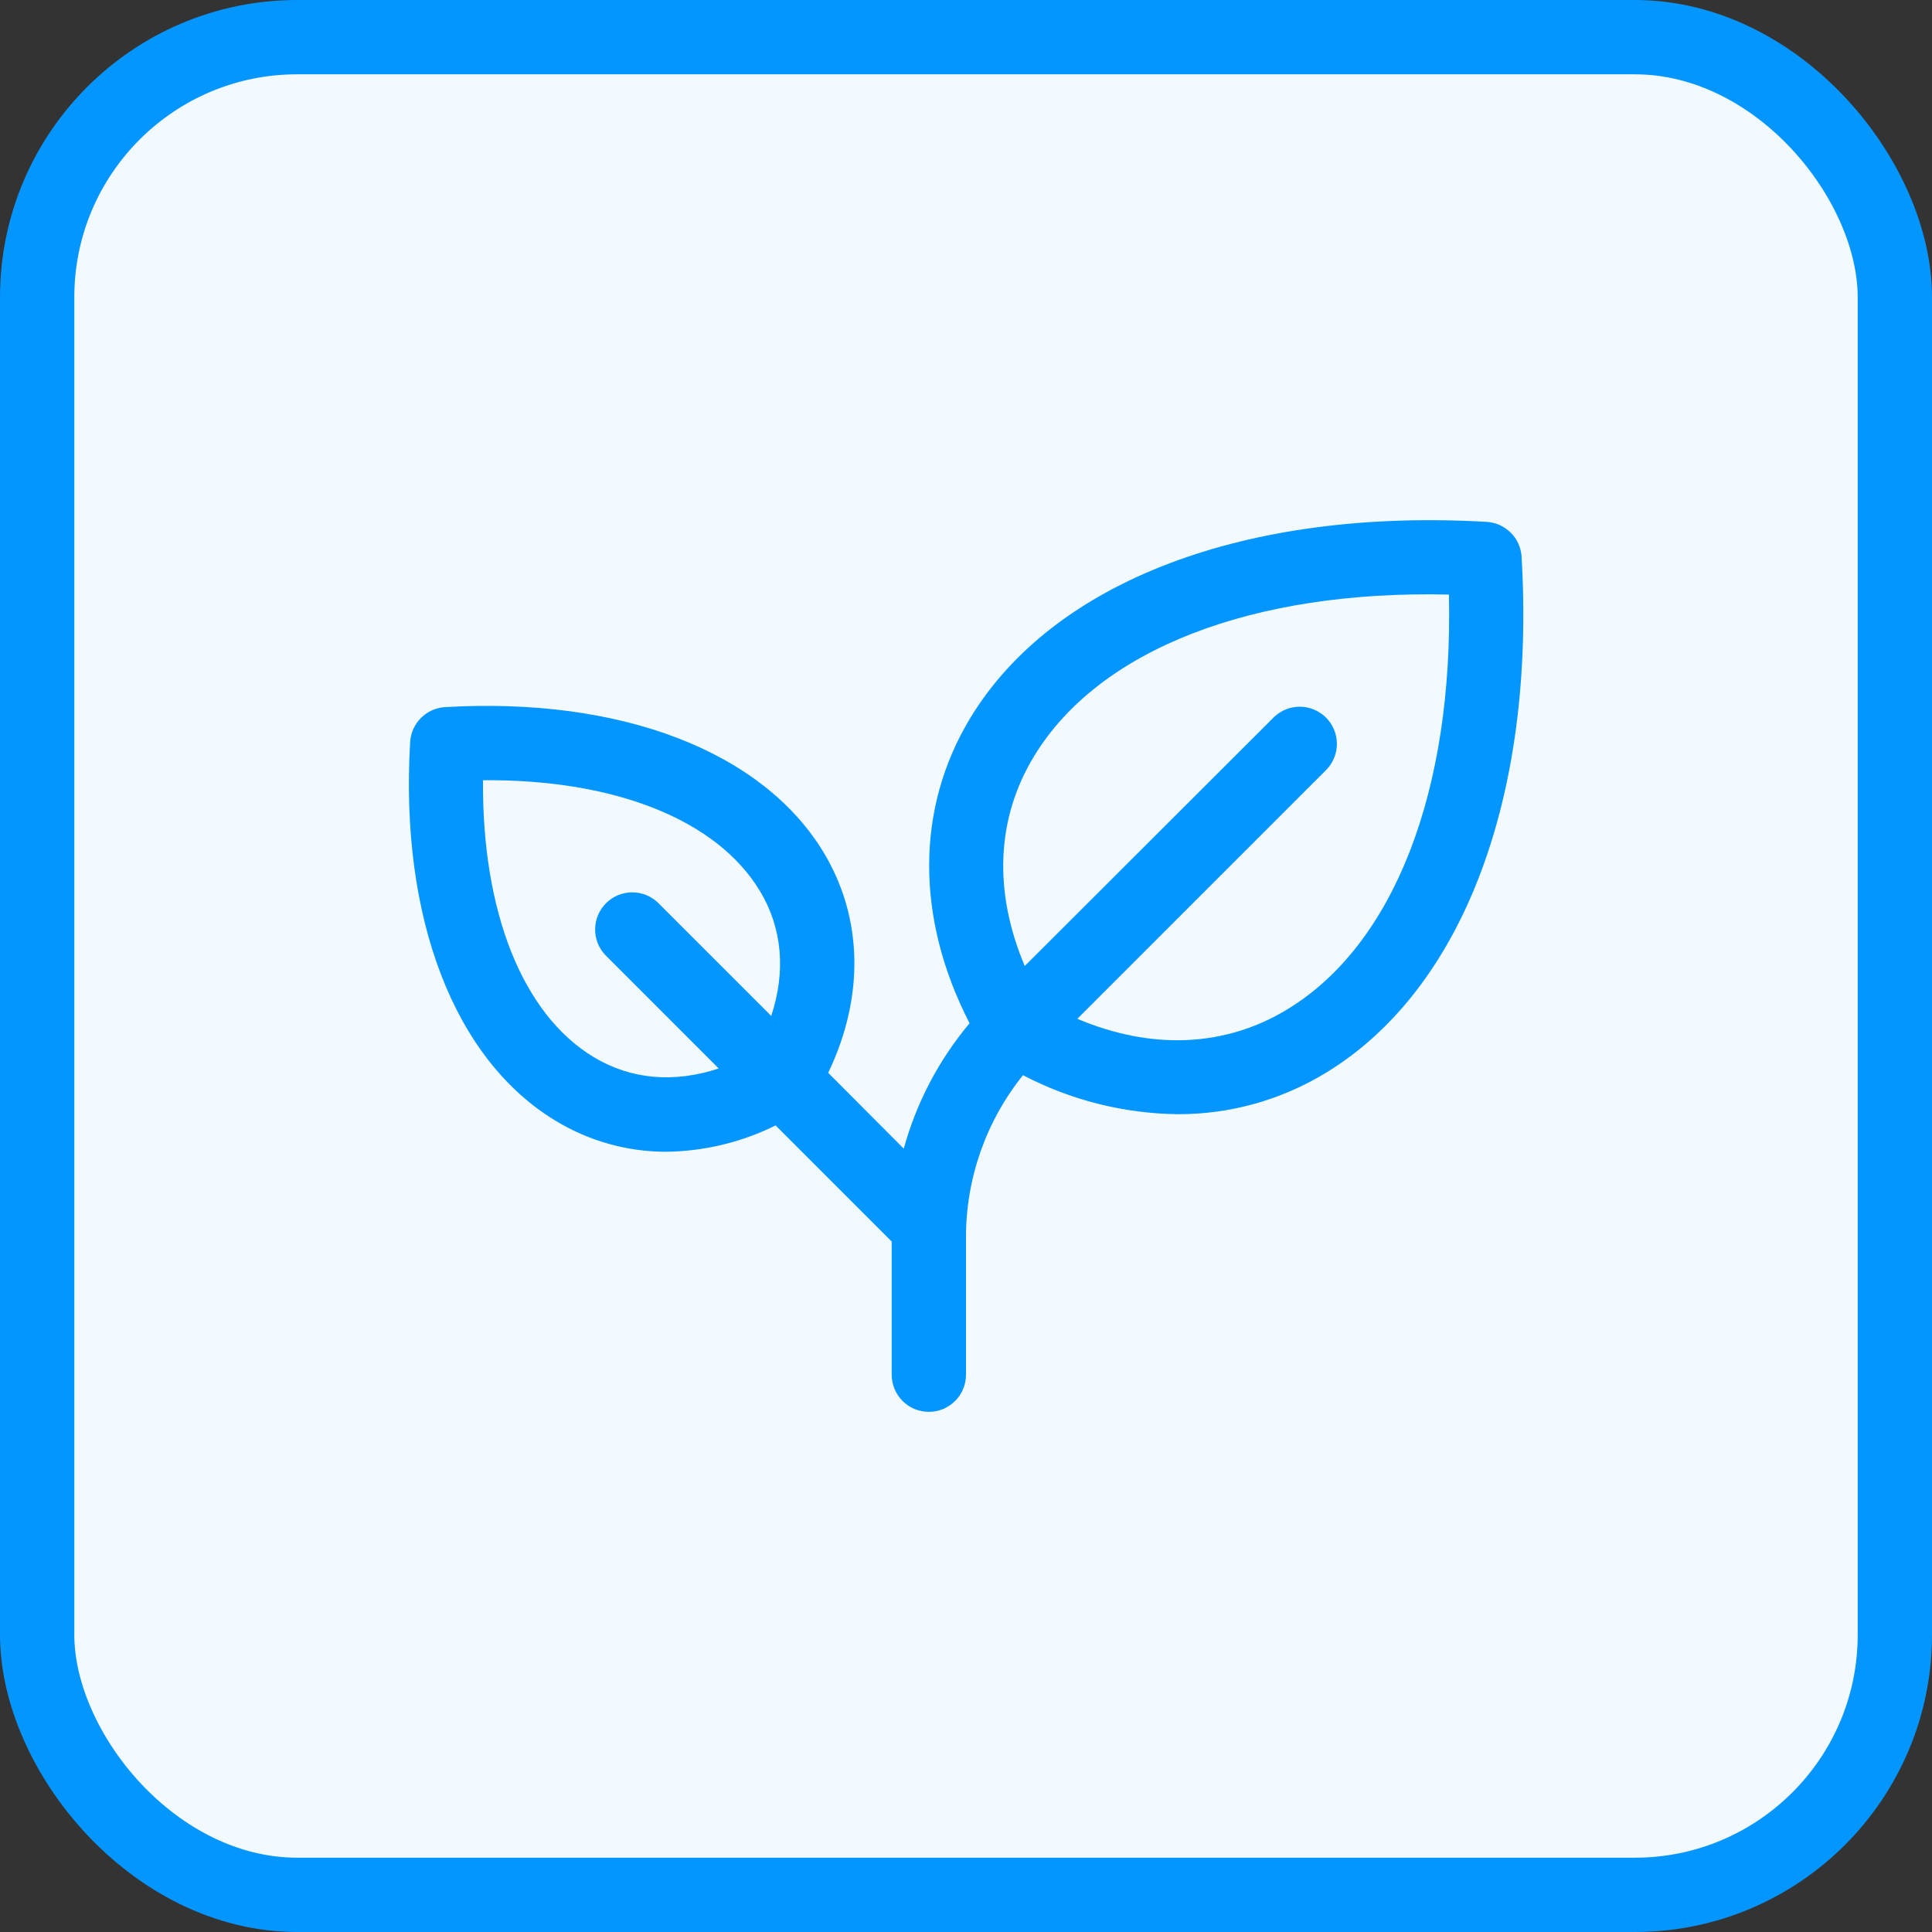
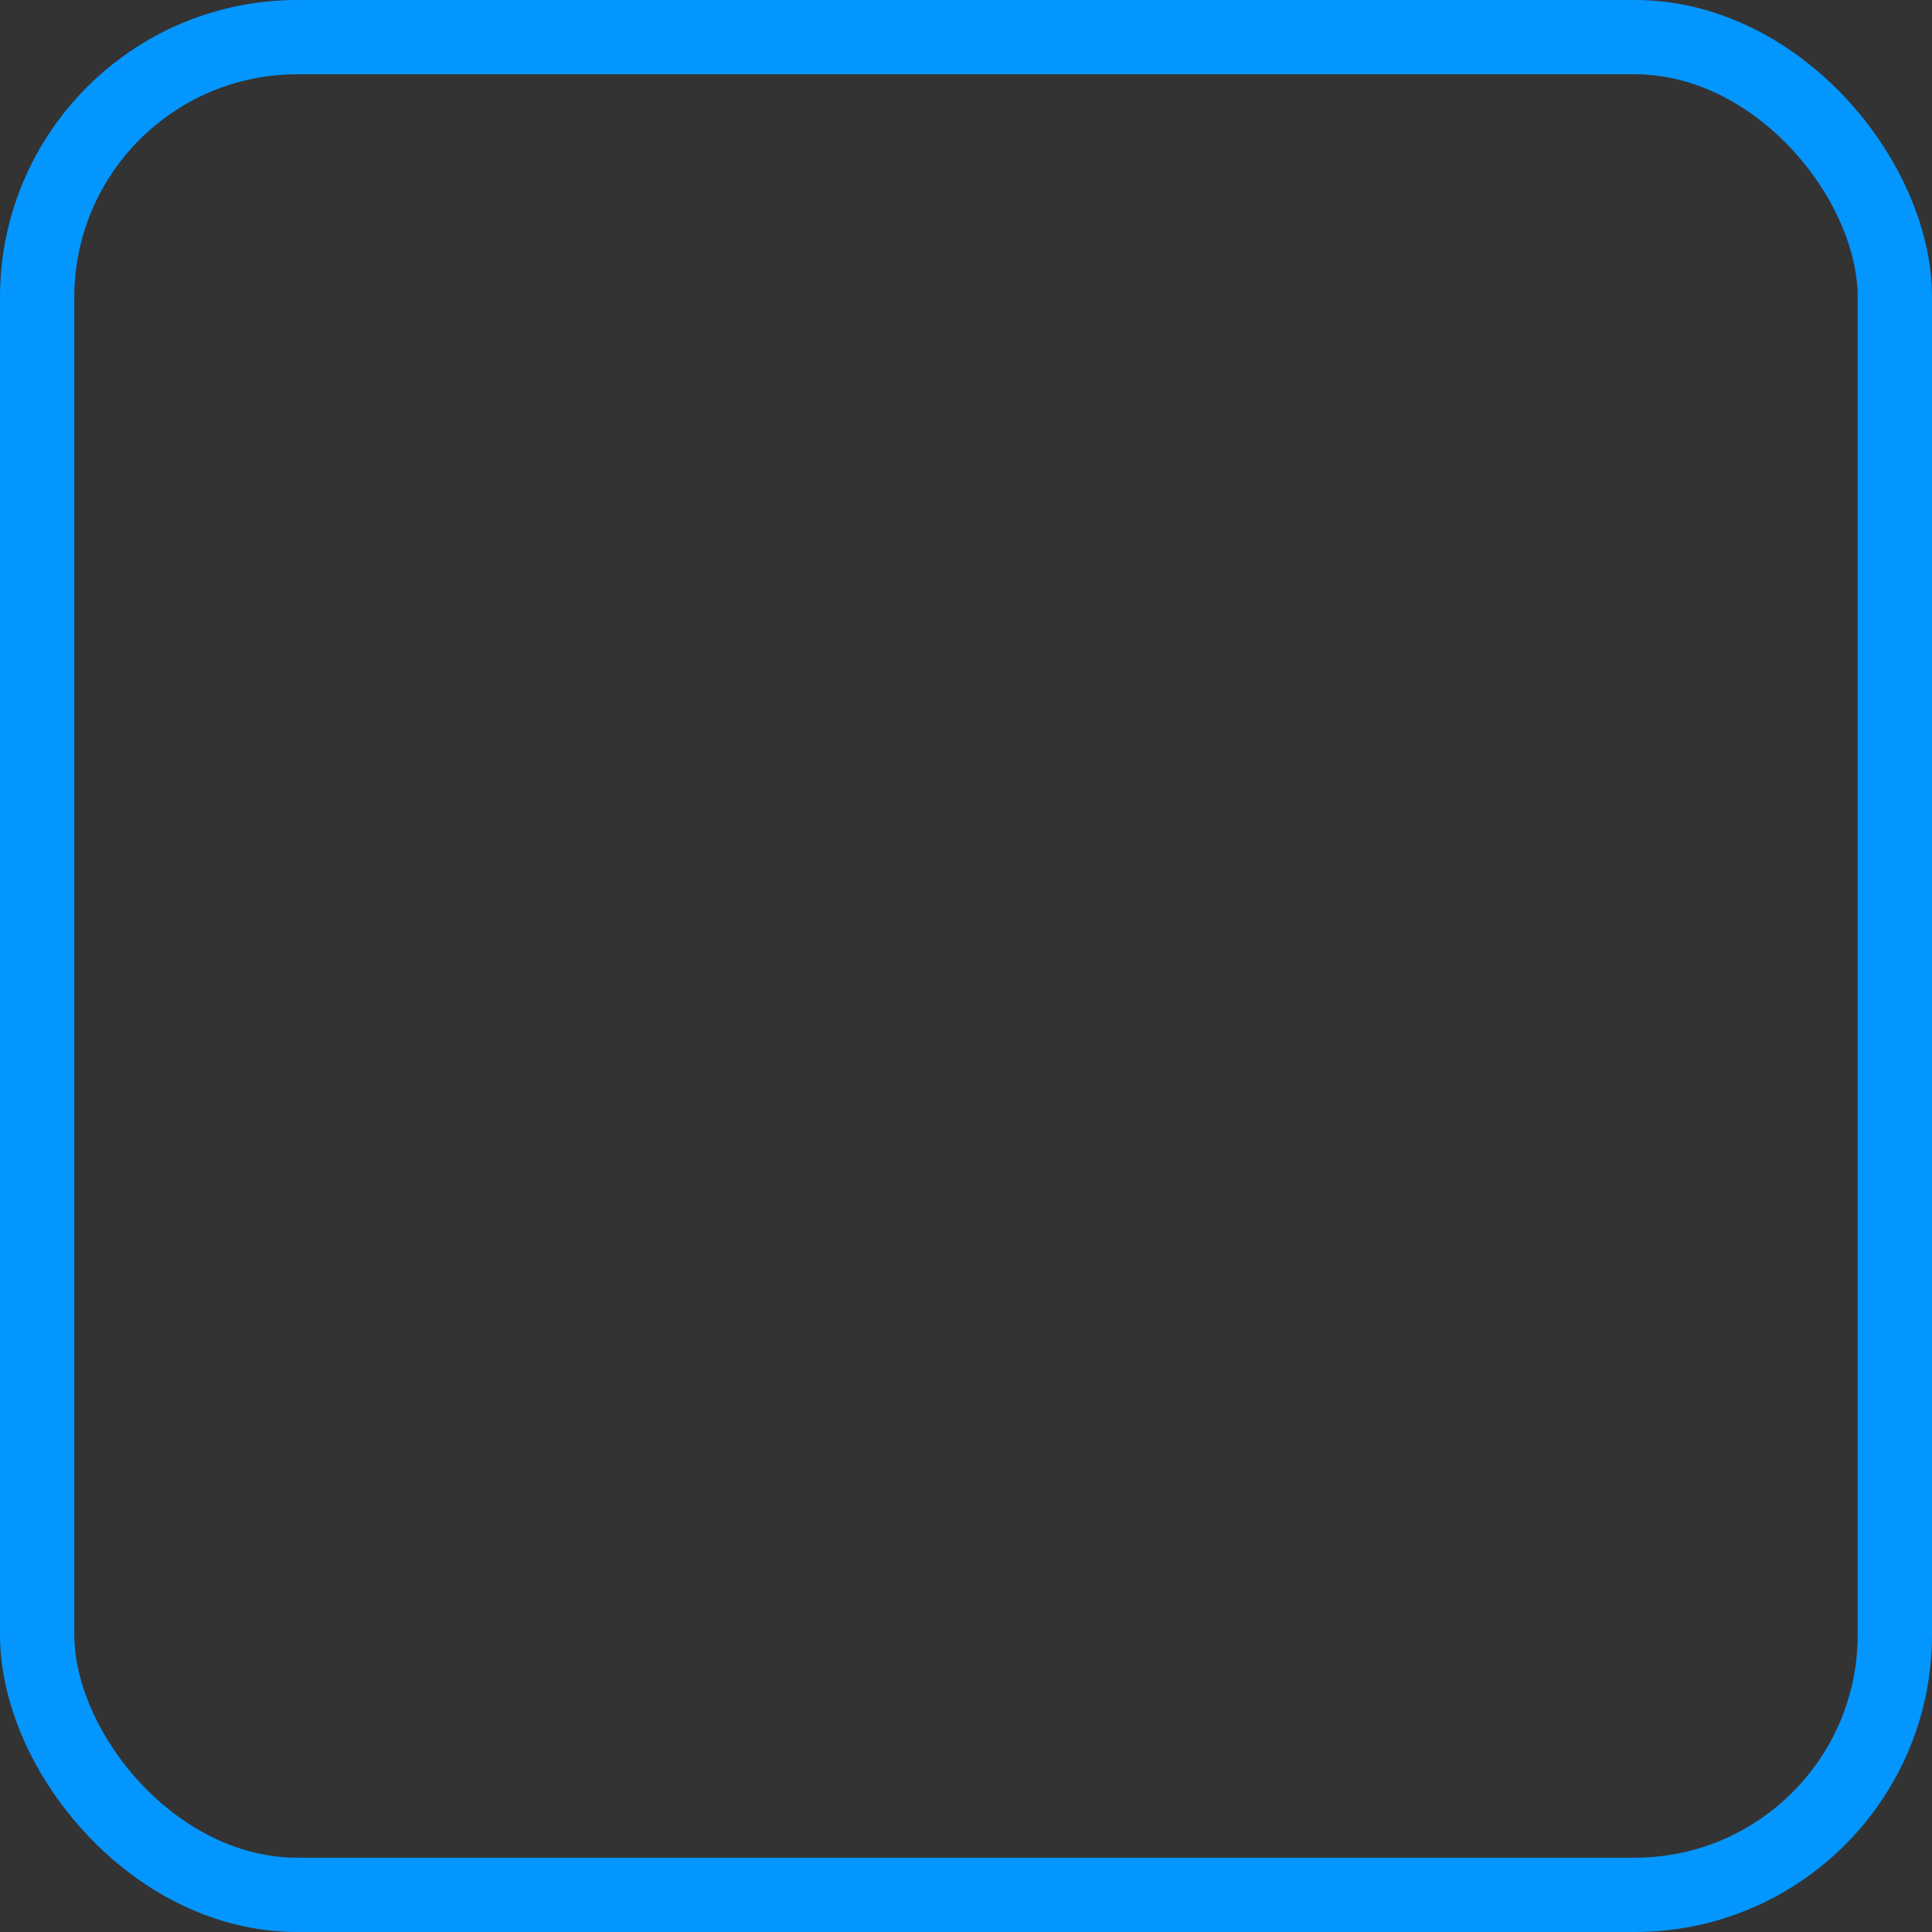
<svg xmlns="http://www.w3.org/2000/svg" width="52" height="52" viewBox="0 0 52 52" fill="none">
  <rect x="0" y="0" width="52" height="52" fill="#333333" stroke="none" />
-   <rect x="1" y="1" width="50" height="50" rx="7" fill="#F2FAFF" />
  <rect x="1" y="1" width="50" height="50" rx="7" stroke="#0496FF" stroke-width="2" />
-   <path d="M40.954 14.986C40.94 14.742 40.836 14.511 40.663 14.338C40.489 14.164 40.258 14.061 40.014 14.046C33.544 13.671 28.349 15.639 26.116 19.324C24.641 21.76 24.644 24.719 26.096 27.541C25.27 28.526 24.665 29.677 24.325 30.916L22.291 28.875C23.269 26.834 23.231 24.706 22.166 22.939C20.516 20.215 16.708 18.755 11.979 19.032C11.734 19.047 11.503 19.15 11.33 19.324C11.157 19.497 11.053 19.728 11.039 19.973C10.76 24.701 12.221 28.51 14.945 30.16C15.844 30.709 16.877 31 17.93 31C18.953 30.987 19.959 30.745 20.875 30.291L24 33.416V37C24 37.265 24.105 37.52 24.293 37.707C24.48 37.895 24.735 38 25 38C25.265 38 25.52 37.895 25.707 37.707C25.895 37.52 26 37.265 26 37V33.314C25.996 31.723 26.537 30.179 27.534 28.939C28.82 29.611 30.247 29.971 31.698 29.989C33.101 29.993 34.477 29.61 35.676 28.881C39.361 26.651 41.334 21.456 40.954 14.986ZM15.976 28.45C14.059 27.289 12.974 24.54 13 21C16.54 20.97 19.289 22.059 20.45 23.976C21.056 24.976 21.155 26.142 20.758 27.344L17.706 24.293C17.517 24.113 17.266 24.014 17.005 24.018C16.744 24.021 16.495 24.126 16.311 24.31C16.126 24.495 16.021 24.744 16.018 25.005C16.014 25.265 16.113 25.517 16.293 25.706L19.344 28.758C18.143 29.155 16.978 29.056 15.976 28.45ZM34.64 27.172C32.965 28.186 30.996 28.264 28.996 27.422L35.708 20.71C35.887 20.521 35.986 20.269 35.983 20.008C35.979 19.748 35.874 19.498 35.69 19.314C35.505 19.13 35.256 19.025 34.995 19.021C34.735 19.018 34.483 19.117 34.294 19.296L27.581 26C26.736 24 26.813 22.03 27.831 20.356C29.574 17.481 33.706 15.879 38.998 16.003C39.118 21.293 37.518 25.43 34.64 27.172Z" fill="#0496FF" />
</svg>